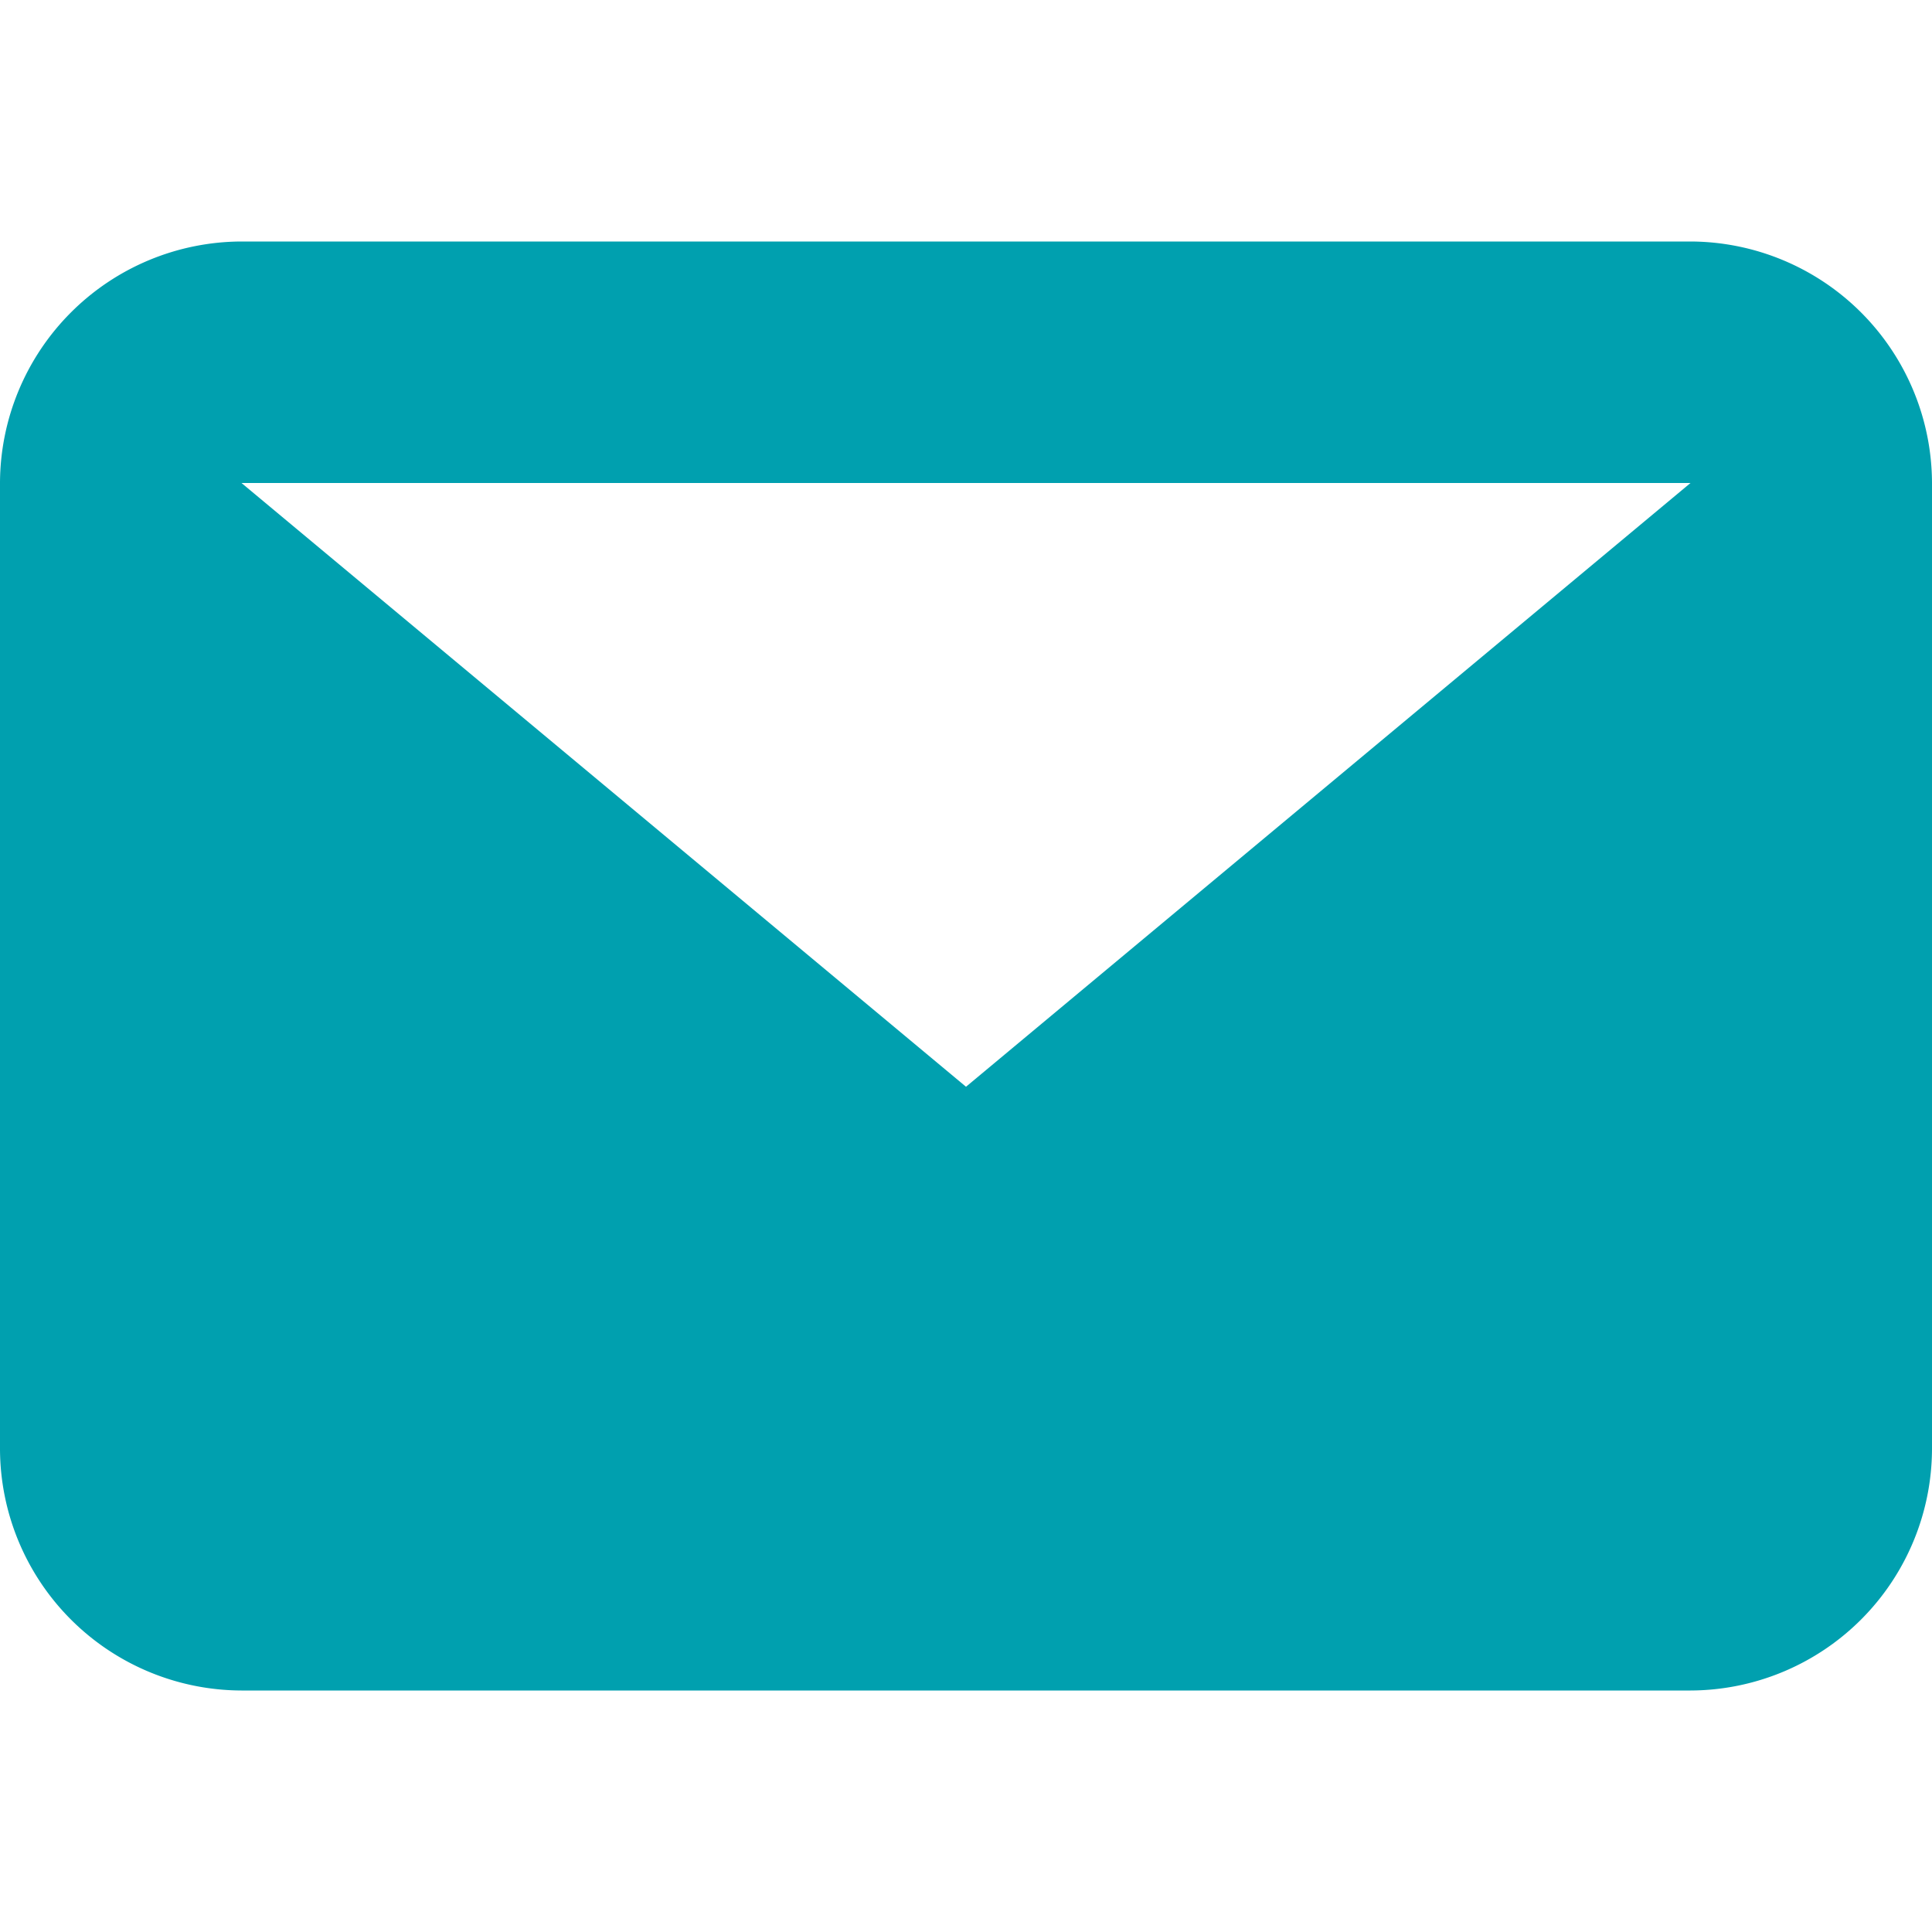
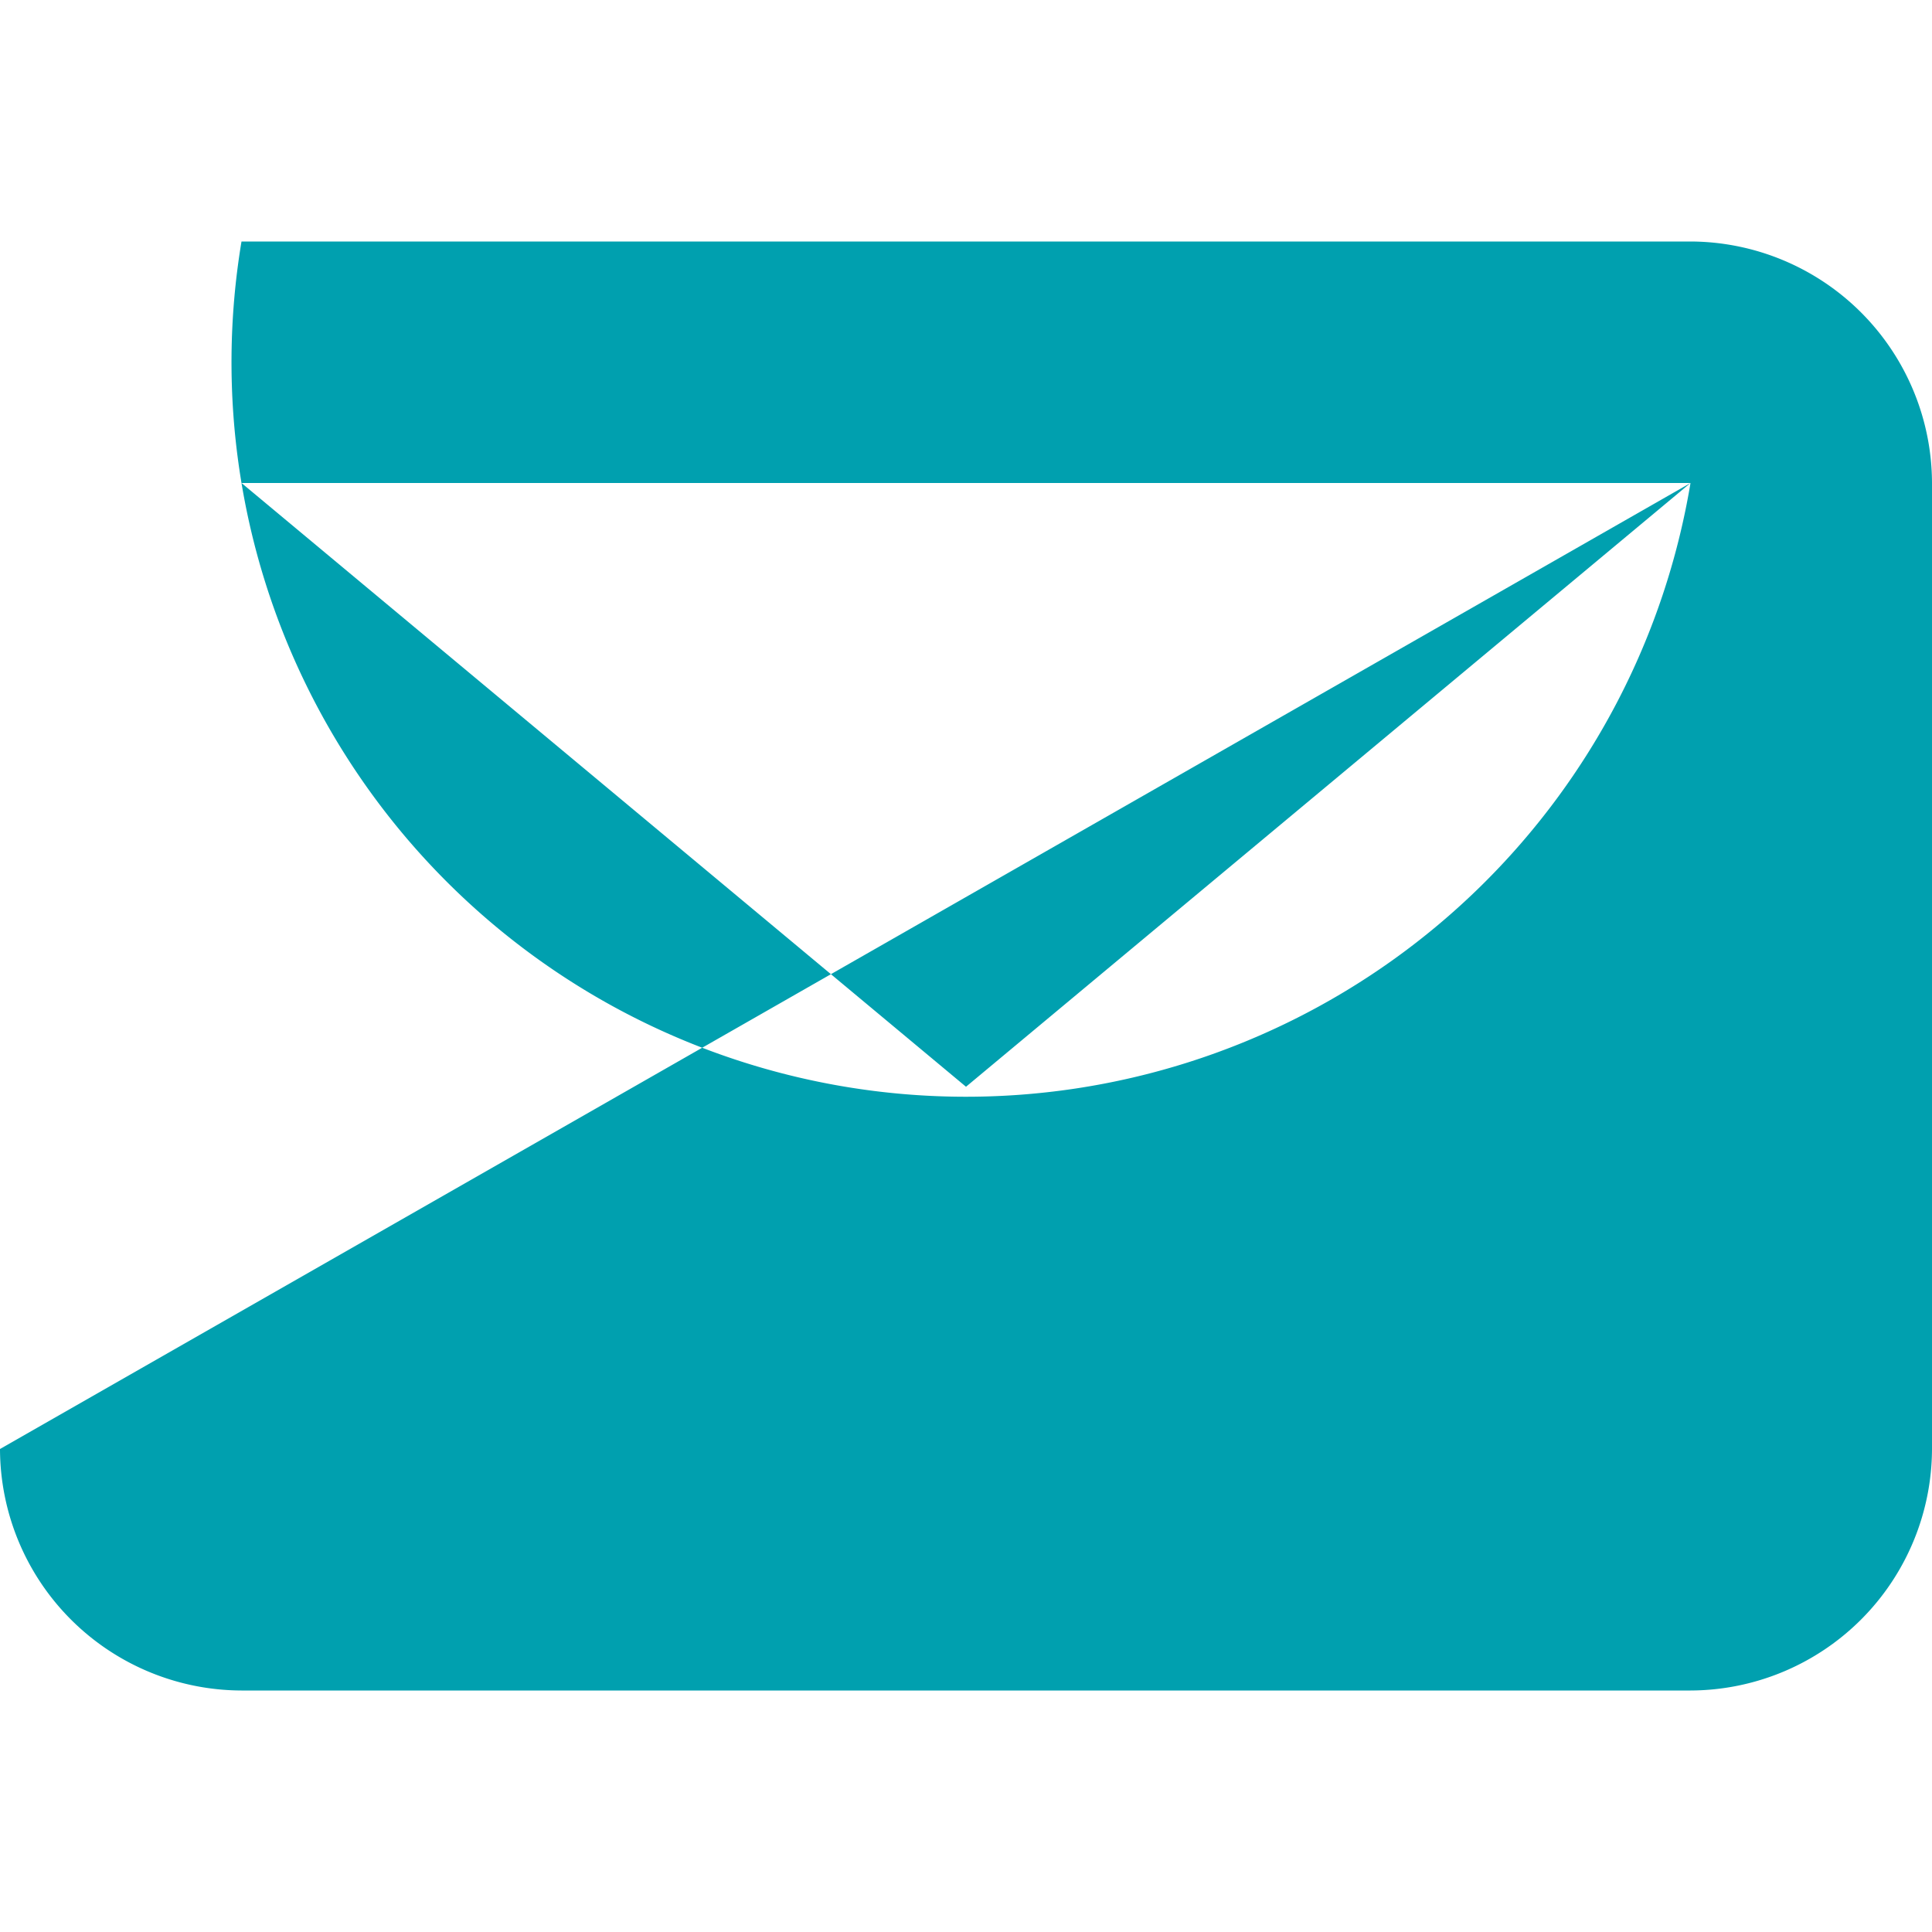
<svg xmlns="http://www.w3.org/2000/svg" width="16" height="16" viewBox="0 0 16 16">
  <g id="Symbol_167_1" data-name="Symbol 167 – 1" transform="translate(-306 -494)">
-     <rect id="Rectangle_117" data-name="Rectangle 117" width="16" height="16" transform="translate(306 494)" fill="none" />
-     <path id="Path_50" data-name="Path 50" d="M14,2H2L8,7ZM0,2A2.006,2.006,0,0,1,2,0H14a2.006,2.006,0,0,1,2,2v8a2.006,2.006,0,0,1-2,2H2a2.006,2.006,0,0,1-2-2Z" transform="translate(306 496)" fill="#00a0af" fill-rule="evenodd" />
+     <path id="Path_50" data-name="Path 50" d="M14,2H2L8,7ZA2.006,2.006,0,0,1,2,0H14a2.006,2.006,0,0,1,2,2v8a2.006,2.006,0,0,1-2,2H2a2.006,2.006,0,0,1-2-2Z" transform="translate(306 496)" fill="#00a0af" fill-rule="evenodd" />
  </g>
</svg>